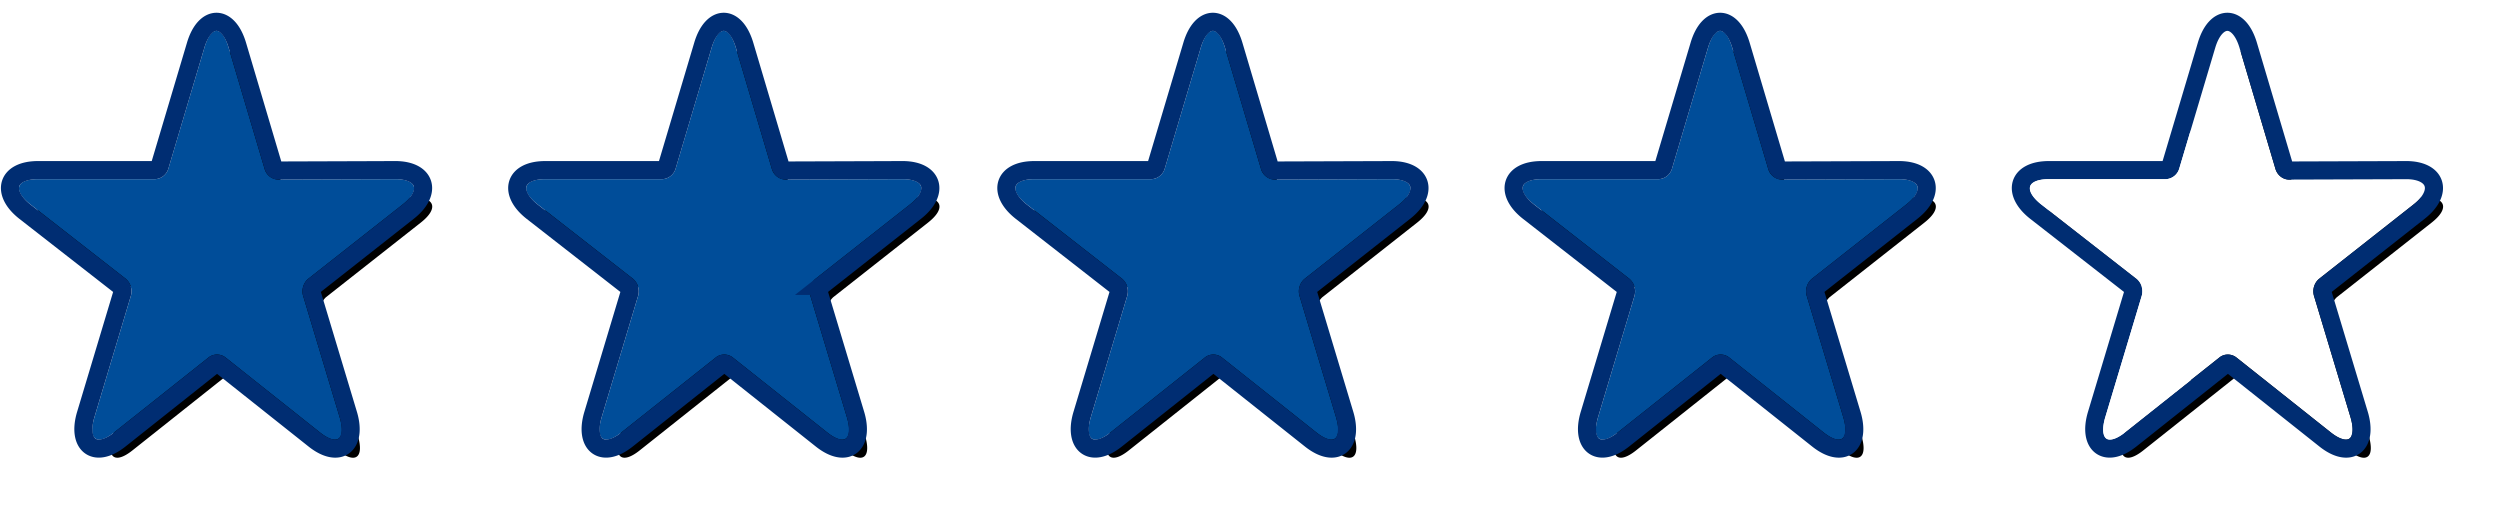
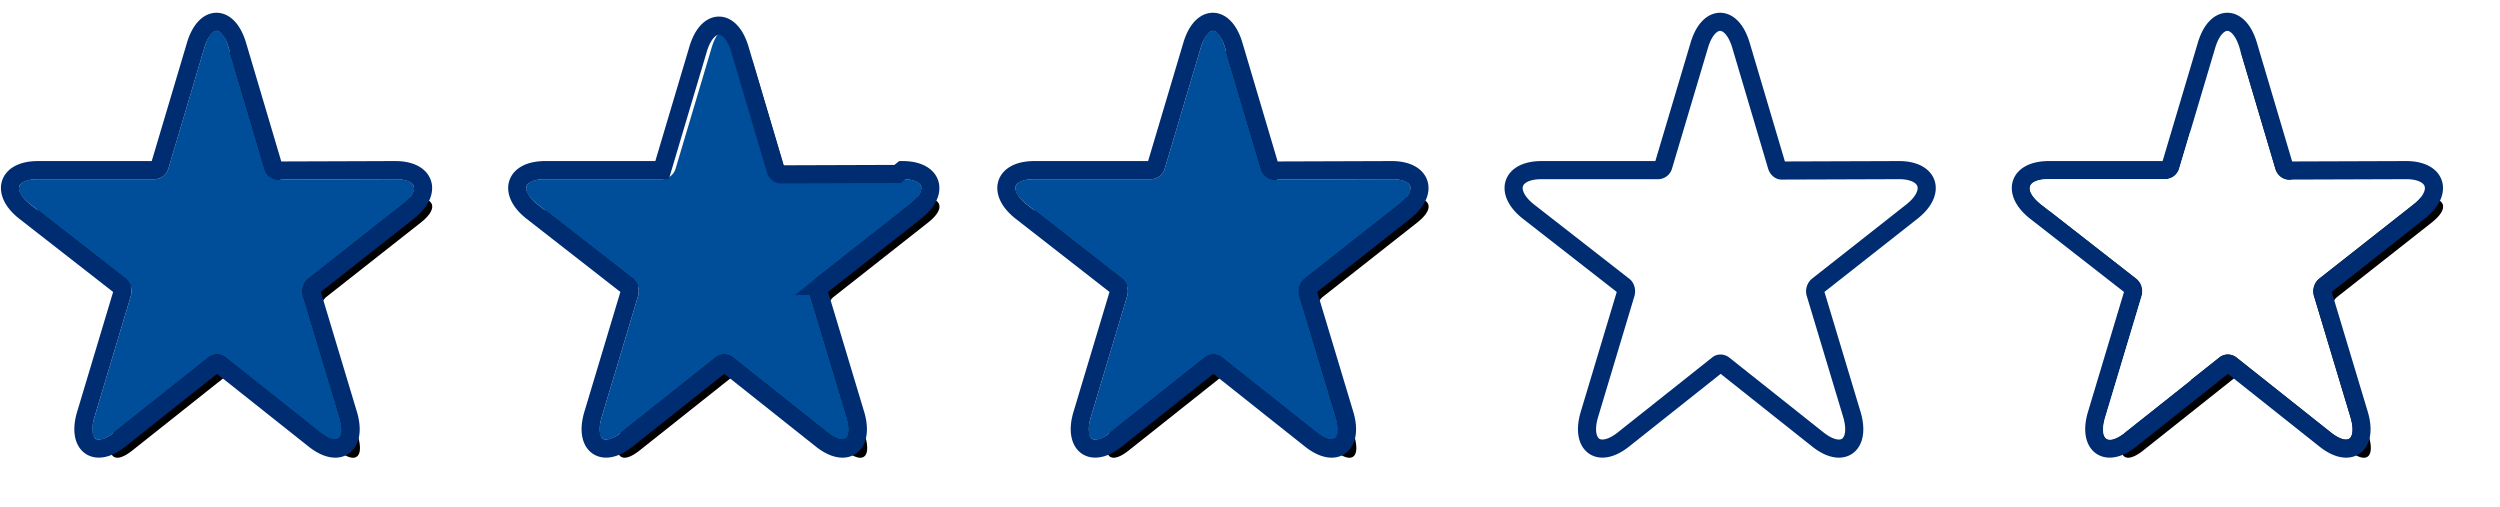
<svg xmlns="http://www.w3.org/2000/svg" xmlns:xlink="http://www.w3.org/1999/xlink" width="138" height="28" viewBox="0 0 138 28">
  <title>star_blue_small_group_cut</title>
  <defs>
    <path d="M20.85 8.89c1.21 0 1.398.62.42 1.393l-5.234 4.119a.914.914 0 0 0-.272.915l2.015 6.693c.376 1.25-.11 1.63-1.084.858l-5.233-4.154a.763.763 0 0 0-.89 0L5.34 22.868c-.974.773-1.46.386-1.084-.858l2.01-6.693a.92.92 0 0 0-.272-.915l-5.28-4.12c-.98-.772-.796-1.391.418-1.391H7.61a.815.815 0 0 0 .717-.569l1.989-6.676c.371-1.255.973-1.255 1.345 0l1.988 6.7a.815.815 0 0 0 .717.567l6.485-.022z" id="b" />
    <filter x="-16%" y="-15.5%" width="141.3%" height="139.9%" filterUnits="objectBoundingBox" id="a">
      <feMorphology radius="1" operator="dilate" in="SourceAlpha" result="shadowSpreadOuter1" />
      <feOffset dx="1" dy="1" in="shadowSpreadOuter1" result="shadowOffsetOuter1" />
      <feGaussianBlur stdDeviation="1" in="shadowOffsetOuter1" result="shadowBlurOuter1" />
      <feComposite in="shadowBlurOuter1" in2="SourceAlpha" operator="out" result="shadowBlurOuter1" />
      <feColorMatrix values="0 0 0 0 0 0 0 0 0 0 0 0 0 0 0 0 0 0 0.5 0" in="shadowBlurOuter1" />
    </filter>
    <path d="M20.85 8.89c1.21 0 1.398.62.42 1.393l-5.234 4.119a.914.914 0 0 0-.272.915l2.015 6.693c.376 1.25-.11 1.63-1.084.858l-5.233-4.154a.763.763 0 0 0-.89 0L5.34 22.868c-.974.773-1.46.386-1.084-.858l2.01-6.693a.92.92 0 0 0-.272-.915l-5.28-4.12c-.98-.772-.796-1.391.418-1.391H7.61a.815.815 0 0 0 .717-.569l1.989-6.676c.371-1.255.973-1.255 1.345 0l1.988 6.7a.815.815 0 0 0 .717.567l6.485-.022z" id="d" />
    <filter x="-16%" y="-15.5%" width="141.3%" height="139.9%" filterUnits="objectBoundingBox" id="c">
      <feMorphology radius="1" operator="dilate" in="SourceAlpha" result="shadowSpreadOuter1" />
      <feOffset dx="1" dy="1" in="shadowSpreadOuter1" result="shadowOffsetOuter1" />
      <feGaussianBlur stdDeviation="1" in="shadowOffsetOuter1" result="shadowBlurOuter1" />
      <feComposite in="shadowBlurOuter1" in2="SourceAlpha" operator="out" result="shadowBlurOuter1" />
      <feColorMatrix values="0 0 0 0 0 0 0 0 0 0 0 0 0 0 0 0 0 0 0.5 0" in="shadowBlurOuter1" />
    </filter>
    <path d="M20.85 8.89c1.21 0 1.398.62.42 1.393l-5.234 4.119a.914.914 0 0 0-.272.915l2.015 6.693c.376 1.25-.11 1.63-1.084.858l-5.233-4.154a.763.763 0 0 0-.89 0L5.34 22.868c-.974.773-1.46.386-1.084-.858l2.01-6.693a.92.92 0 0 0-.272-.915l-5.28-4.12c-.98-.772-.796-1.391.418-1.391H7.61a.815.815 0 0 0 .717-.569l1.989-6.676c.371-1.255.973-1.255 1.345 0l1.988 6.7a.815.815 0 0 0 .717.567l6.485-.022z" id="f" />
    <filter x="-16%" y="-15.5%" width="141.3%" height="139.9%" filterUnits="objectBoundingBox" id="e">
      <feMorphology radius="1" operator="dilate" in="SourceAlpha" result="shadowSpreadOuter1" />
      <feOffset dx="1" dy="1" in="shadowSpreadOuter1" result="shadowOffsetOuter1" />
      <feGaussianBlur stdDeviation="1" in="shadowOffsetOuter1" result="shadowBlurOuter1" />
      <feComposite in="shadowBlurOuter1" in2="SourceAlpha" operator="out" result="shadowBlurOuter1" />
      <feColorMatrix values="0 0 0 0 0 0 0 0 0 0 0 0 0 0 0 0 0 0 0.5 0" in="shadowBlurOuter1" />
    </filter>
-     <path d="M20.85 8.89c1.21 0 1.398.62.42 1.393l-5.234 4.119a.914.914 0 0 0-.272.915l2.015 6.693c.376 1.25-.11 1.63-1.084.858l-5.233-4.154a.763.763 0 0 0-.89 0L5.34 22.868c-.974.773-1.46.386-1.084-.858l2.01-6.693a.92.92 0 0 0-.272-.915l-5.28-4.12c-.98-.772-.796-1.391.418-1.391H7.61a.815.815 0 0 0 .717-.569l1.989-6.676c.371-1.255.973-1.255 1.345 0l1.988 6.7a.815.815 0 0 0 .717.567l6.485-.022z" id="h" />
    <filter x="-16%" y="-15.5%" width="141.3%" height="139.9%" filterUnits="objectBoundingBox" id="g">
      <feMorphology radius="1" operator="dilate" in="SourceAlpha" result="shadowSpreadOuter1" />
      <feOffset dx="1" dy="1" in="shadowSpreadOuter1" result="shadowOffsetOuter1" />
      <feGaussianBlur stdDeviation="1" in="shadowOffsetOuter1" result="shadowBlurOuter1" />
      <feComposite in="shadowBlurOuter1" in2="SourceAlpha" operator="out" result="shadowBlurOuter1" />
      <feColorMatrix values="0 0 0 0 0 0 0 0 0 0 0 0 0 0 0 0 0 0 0.5 0" in="shadowBlurOuter1" />
    </filter>
    <path d="M20.85 8.89c1.21 0 1.398.62.42 1.393l-5.234 4.119a.914.914 0 0 0-.272.915l2.015 6.693c.376 1.25-.11 1.63-1.084.858l-5.233-4.154a.763.763 0 0 0-.89 0L5.34 22.868c-.974.773-1.46.386-1.084-.858l2.01-6.693a.92.92 0 0 0-.272-.915l-5.28-4.12c-.98-.772-.796-1.391.418-1.391H7.61a.815.815 0 0 0 .717-.569l1.989-6.676c.371-1.255.973-1.255 1.345 0l1.988 6.7a.815.815 0 0 0 .717.567l6.485-.022z" id="j" />
    <filter x="-16%" y="-15.5%" width="141.3%" height="139.9%" filterUnits="objectBoundingBox" id="i">
      <feMorphology radius="1" operator="dilate" in="SourceAlpha" result="shadowSpreadOuter1" />
      <feOffset dx="1" dy="1" in="shadowSpreadOuter1" result="shadowOffsetOuter1" />
      <feGaussianBlur stdDeviation="1" in="shadowOffsetOuter1" result="shadowBlurOuter1" />
      <feComposite in="shadowBlurOuter1" in2="SourceAlpha" operator="out" result="shadowBlurOuter1" />
      <feColorMatrix values="0 0 0 0 0 0 0 0 0 0 0 0 0 0 0 0 0 0 0.5 0" in="shadowBlurOuter1" />
    </filter>
  </defs>
  <g fill="none" fill-rule="nonzero">
    <g transform="translate(.963 1)">
      <use fill="#000" filter="url(#a)" xlink:href="#b" />
      <use fill="#004D99" fill-rule="evenodd" xlink:href="#b" />
      <path stroke="#002D72" d="M20.849 8.39h.002c1.698 0 2.068 1.227.728 2.286l-5.216 4.104a.408.408 0 0 0-.12.393l2.014 6.693c.511 1.695-.494 2.488-1.873 1.394l-5.21-4.137c-.098-.069-.216-.069-.291-.017L5.649 23.26c-1.378 1.093-2.384.296-1.873-1.394l2.004-6.672c.04-.157-.01-.322-.095-.398l-5.283-4.12c-1.34-1.06-.974-2.285.729-2.285h6.453a.31.31 0 0 0 .264-.211l1.988-6.676c.513-1.733 1.791-1.733 2.304 0l1.982 6.679c.048.14.157.225.243.23l6.484-.022z" />
    </g>
    <g transform="translate(28.963 1)">
      <use fill="#000" filter="url(#c)" xlink:href="#d" />
      <use fill="#004D99" fill-rule="evenodd" xlink:href="#d" />
-       <path stroke="#002D72" d="M20.849 8.39h.002c1.698 0 2.068 1.227.728 2.286l-5.216 4.104a.408.408 0 0 0-.12.393l2.014 6.693c.511 1.695-.494 2.488-1.873 1.394l-5.21-4.137c-.098-.069-.216-.069-.291-.017L5.649 23.26c-1.378 1.093-2.384.296-1.873-1.394l2.004-6.672c.04-.157-.01-.322-.095-.398l-5.283-4.12c-1.34-1.06-.974-2.285.729-2.285h6.453a.31.31 0 0 0 .264-.211l1.988-6.676c.513-1.733 1.791-1.733 2.304 0l1.982 6.679c.048.14.157.225.243.23l6.484-.022z" />
+       <path stroke="#002D72" d="M20.849 8.39h.002c1.698 0 2.068 1.227.728 2.286l-5.216 4.104a.408.408 0 0 0-.12.393l2.014 6.693c.511 1.695-.494 2.488-1.873 1.394l-5.21-4.137c-.098-.069-.216-.069-.291-.017L5.649 23.26c-1.378 1.093-2.384.296-1.873-1.394l2.004-6.672c.04-.157-.01-.322-.095-.398l-5.283-4.12c-1.34-1.06-.974-2.285.729-2.285h6.453l1.988-6.676c.513-1.733 1.791-1.733 2.304 0l1.982 6.679c.048.14.157.225.243.23l6.484-.022z" />
    </g>
    <g transform="translate(55.963 1)">
      <use fill="#000" filter="url(#e)" xlink:href="#f" />
      <use fill="#004D99" fill-rule="evenodd" xlink:href="#f" />
      <path stroke="#002D72" d="M20.849 8.39h.002c1.698 0 2.068 1.227.728 2.286l-5.216 4.104a.408.408 0 0 0-.12.393l2.014 6.693c.511 1.695-.494 2.488-1.873 1.394l-5.21-4.137c-.098-.069-.216-.069-.291-.017L5.649 23.26c-1.378 1.093-2.384.296-1.873-1.394l2.004-6.672c.04-.157-.01-.322-.095-.398l-5.283-4.12c-1.34-1.06-.974-2.285.729-2.285h6.453a.31.31 0 0 0 .264-.211l1.988-6.676c.513-1.733 1.791-1.733 2.304 0l1.982 6.679c.048.14.157.225.243.23l6.484-.022z" />
    </g>
    <g transform="translate(83.963 1)">
      <use fill="#000" filter="url(#g)" xlink:href="#h" />
      <use fill="#004D99" fill-rule="evenodd" xlink:href="#h" />
      <path stroke="#002D72" d="M20.849 8.39h.002c1.698 0 2.068 1.227.728 2.286l-5.216 4.104a.408.408 0 0 0-.12.393l2.014 6.693c.511 1.695-.494 2.488-1.873 1.394l-5.21-4.137c-.098-.069-.216-.069-.291-.017L5.649 23.26c-1.378 1.093-2.384.296-1.873-1.394l2.004-6.672c.04-.157-.01-.322-.095-.398l-5.283-4.12c-1.34-1.06-.974-2.285.729-2.285h6.453a.31.31 0 0 0 .264-.211l1.988-6.676c.513-1.733 1.791-1.733 2.304 0l1.982 6.679c.048.14.157.225.243.23l6.484-.022z" />
    </g>
    <g transform="translate(111.963 1)">
      <use fill="#000" filter="url(#i)" xlink:href="#j" />
      <use fill="#FFF" fill-rule="evenodd" xlink:href="#j" />
      <path stroke="#002D72" d="M20.849 8.39h.002c1.698 0 2.068 1.227.728 2.286l-5.216 4.104a.408.408 0 0 0-.12.393l2.014 6.693c.511 1.695-.494 2.488-1.873 1.394l-5.21-4.137c-.098-.069-.216-.069-.291-.017L5.649 23.26c-1.378 1.093-2.384.296-1.873-1.394l2.004-6.672c.04-.157-.01-.322-.095-.398l-5.283-4.12c-1.34-1.06-.974-2.285.729-2.285h6.453a.31.31 0 0 0 .264-.211l1.988-6.676c.513-1.733 1.791-1.733 2.304 0l1.982 6.679c.048.14.157.225.243.23l6.484-.022z" />
    </g>
    <path d="M120.924 20.993l-3.622 2.875c-.974.773-1.46.386-1.084-.858l2.01-6.693a.92.92 0 0 0-.272-.915l-5.28-4.12c-.98-.772-.796-1.391.418-1.391h6.479a.815.815 0 0 0 .717-.569l.634-2.128v13.799z" fill="#FFF" />
  </g>
</svg>